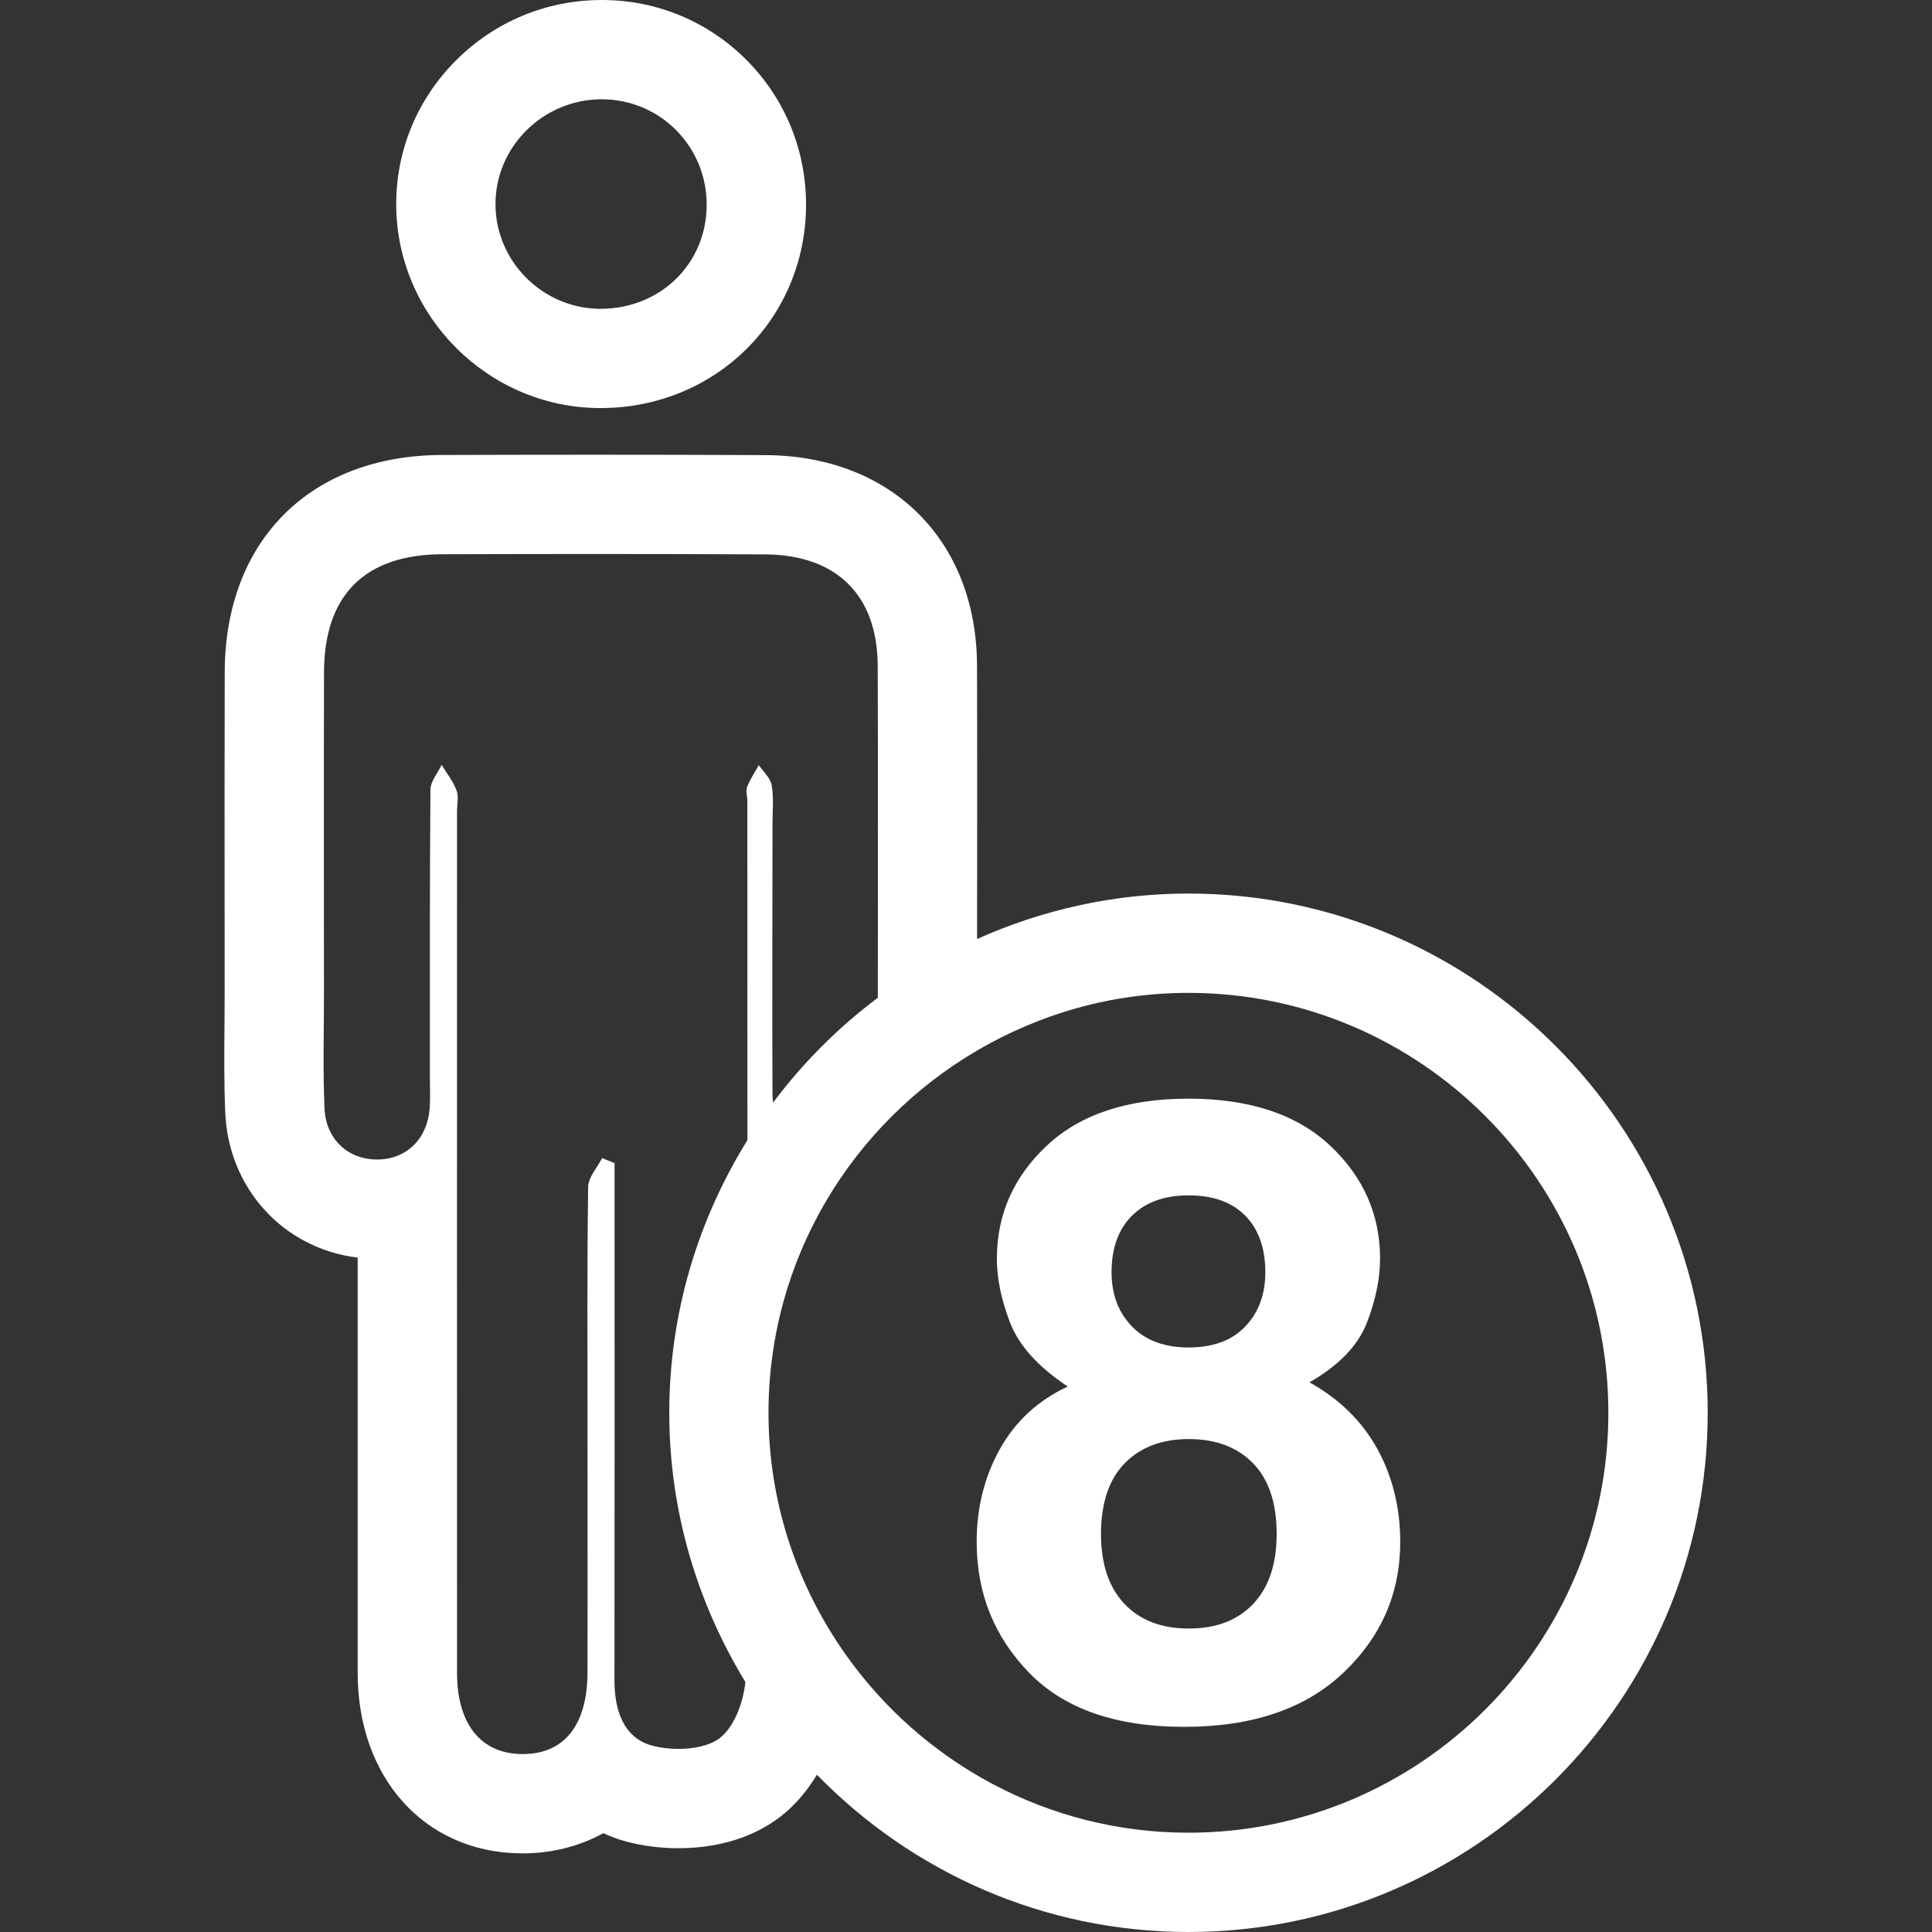
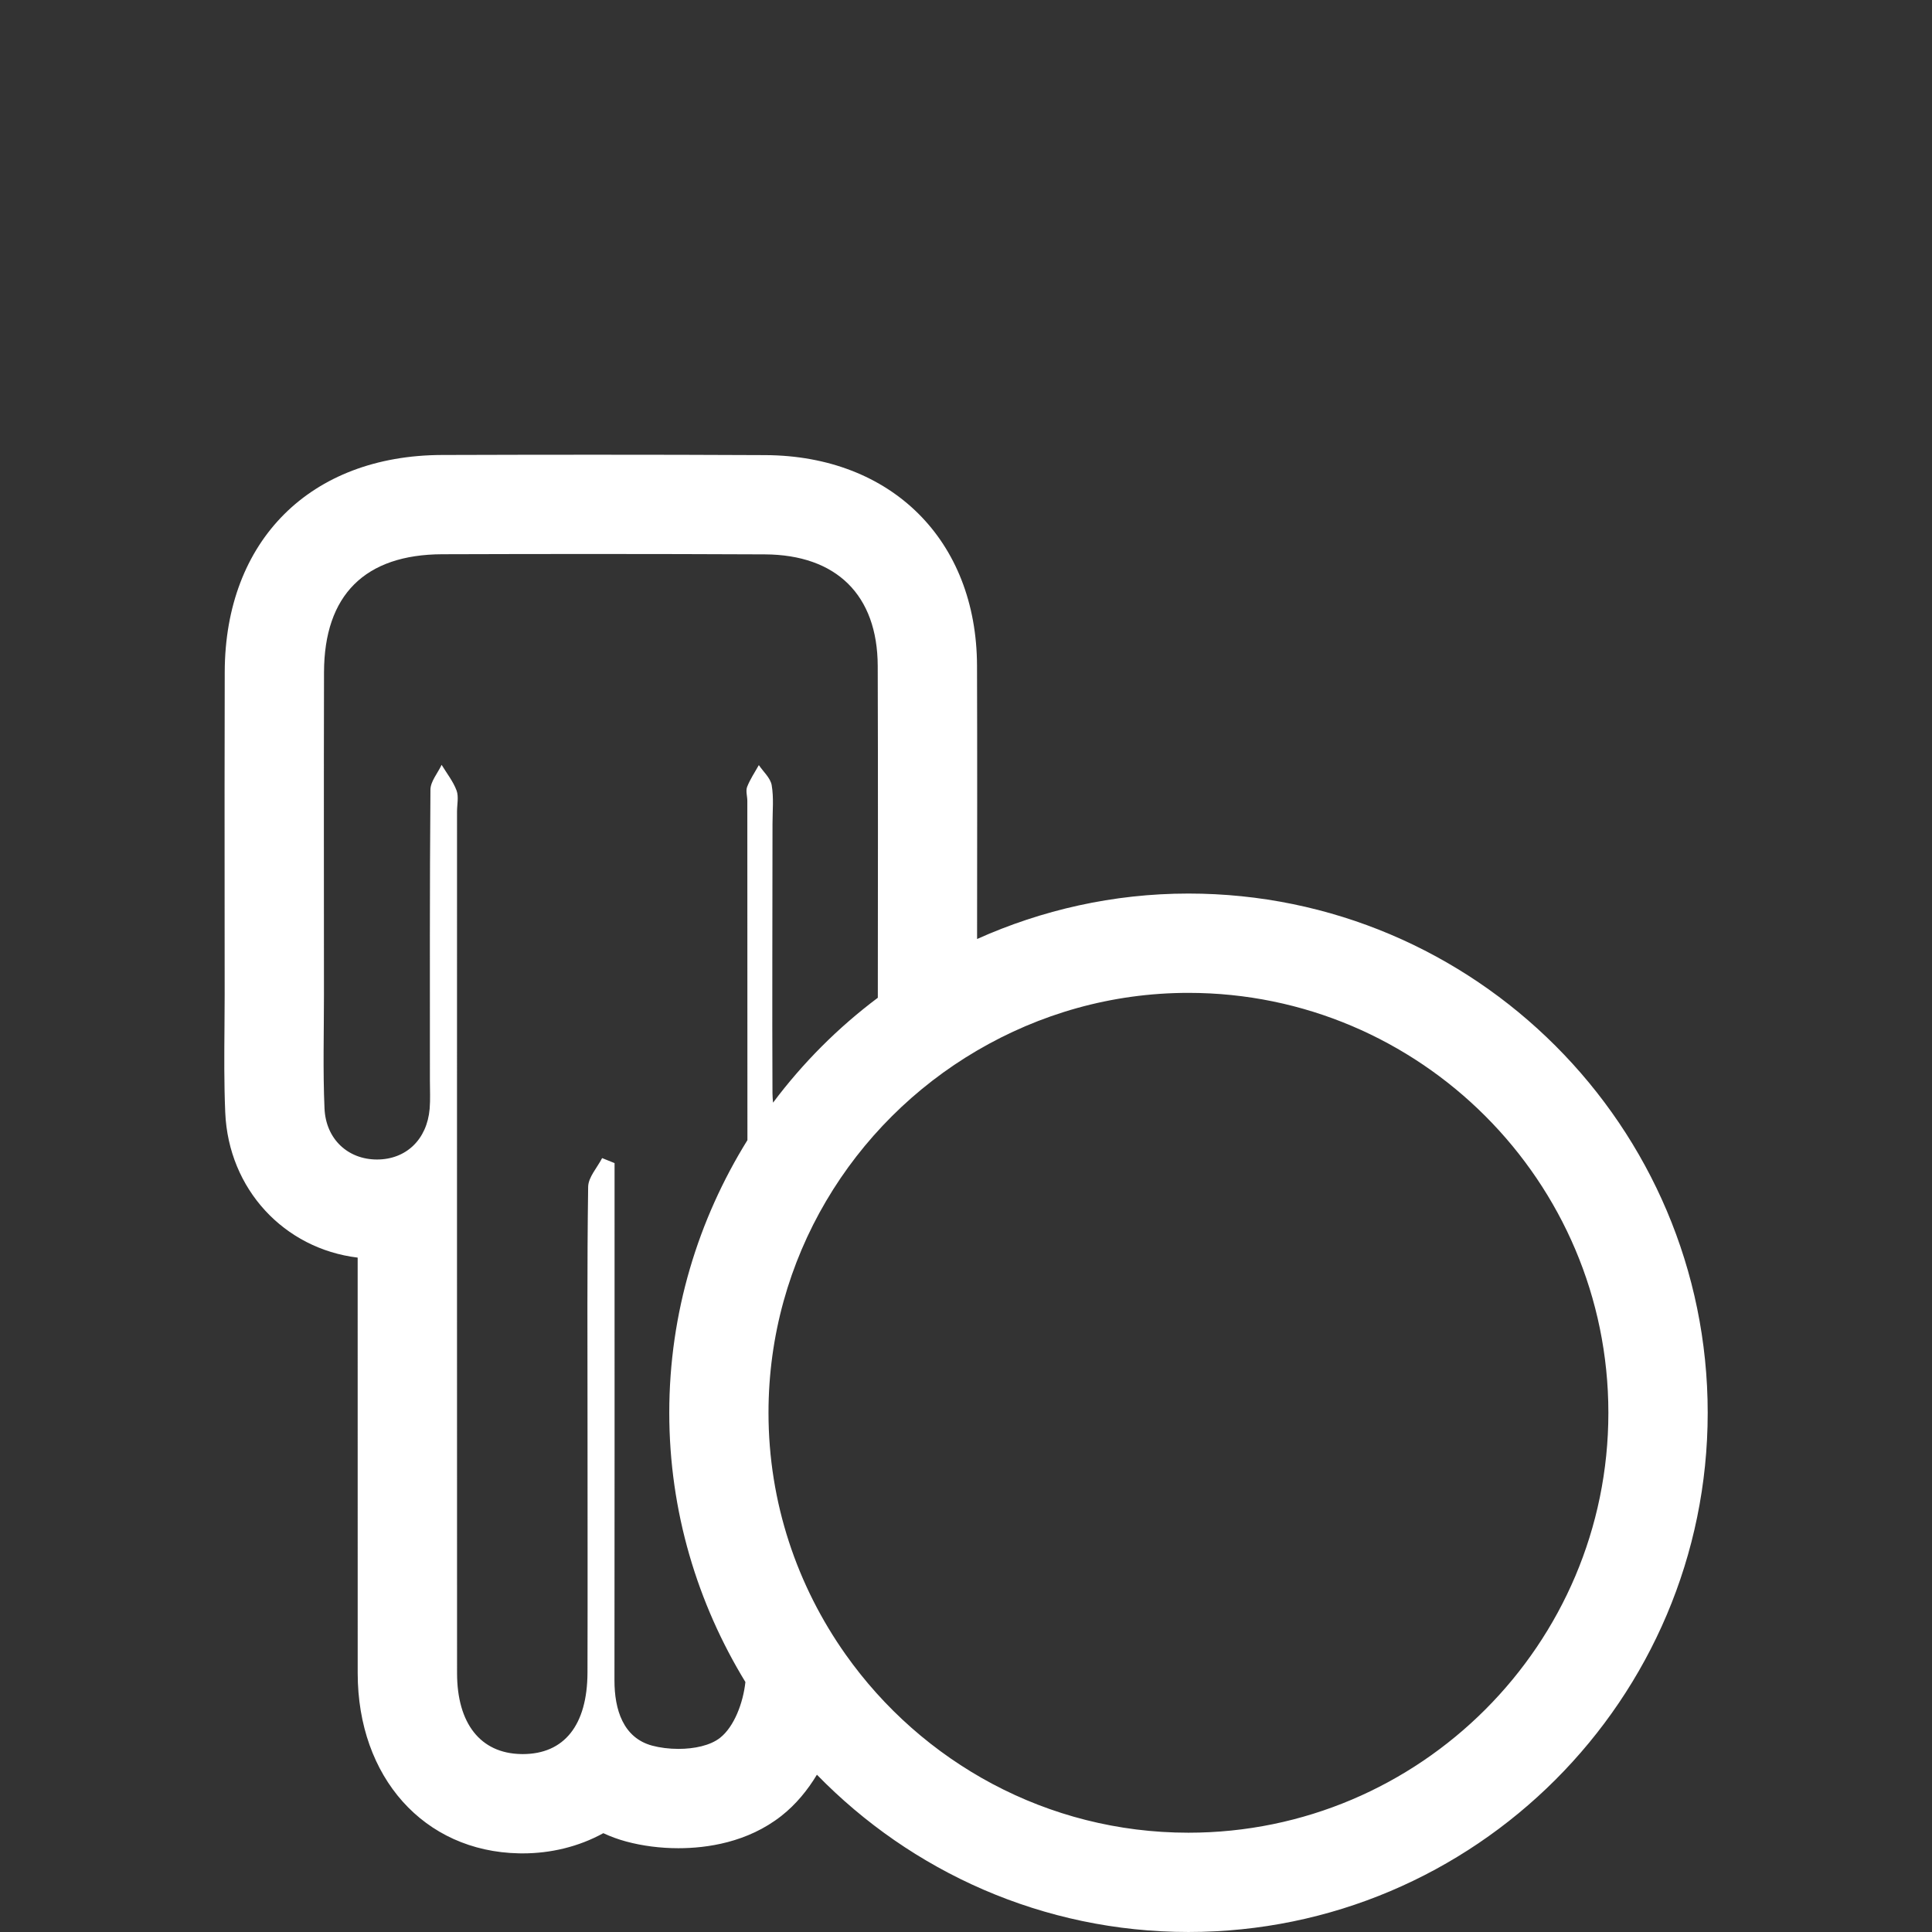
<svg xmlns="http://www.w3.org/2000/svg" version="1.1" id="Capa_1" x="0px" y="0px" width="303.537px" height="303.536px" viewBox="0 0 303.537 303.536" style="enable-background:new 0 0 303.537 303.536;" xml:space="preserve">
  <rect x="0" y="0" width="303.537" height="303.536" fill="#333333" stroke="none" />
  <g>
    <g>
      <path d="M35.388,174.783c0.51,12.056,9.252,21.399,20.804,22.801c0,21.764,0,43.523,0.005,65.282    c0.007,16.371,10.412,28.01,25.309,28.314l0.604,0.006c4.382,0,8.783-1.031,12.677-3.174c1.191,0.553,2.402,0.99,3.598,1.31    c2.547,0.69,5.383,1.052,8.196,1.052c4.441,0,10.852-0.884,16.191-5.084c2.318-1.827,4.123-4.066,5.573-6.464    c14.825,15.214,35.503,24.71,58.374,24.71c44.98,0,81.578-36.592,81.578-81.578c0-44.98-36.598-81.572-81.578-81.572    c-11.826,0-23.049,2.589-33.21,7.14c0.01-14.315,0.036-28.63-0.01-42.947c-0.063-19.685-13.426-32.977-33.253-33.075    c-9.019-0.046-18.035-0.062-27.056-0.062c-7.919,0-15.838,0.016-23.757,0.041c-20.68,0.061-34.076,13.446-34.126,34.096    c-0.033,12.37-0.028,24.745-0.018,37.115l0.007,13.616c0,1.676-0.018,3.357-0.028,5.038    C35.233,165.688,35.192,170.173,35.388,174.783z M186.714,155.99c36.378,0,65.978,29.589,65.978,65.978    c0,36.379-29.6,65.969-65.978,65.969c-22.231,0-41.894-11.091-53.854-27.995c-7.607-10.755-12.121-23.836-12.121-37.983    c0-24.263,13.203-45.458,32.771-56.909C163.28,159.326,174.598,155.99,186.714,155.99z M50.896,156.3    c0-16.892-0.033-33.792,0.01-50.686c0.031-12.116,6.406-18.497,18.578-18.537c7.904-0.025,15.808-0.041,23.707-0.041    c8.991,0,17.981,0.021,26.977,0.061c11.263,0.058,17.694,6.401,17.732,17.529c0.056,17.377,0.03,34.751,0.015,52.131    c-6.246,4.682-11.783,10.232-16.462,16.483c-0.036-0.478-0.089-0.935-0.089-1.442c-0.063-14.111,0-28.221,0.005-42.333    c0-2.044,0.213-4.124-0.129-6.109c-0.198-1.135-1.315-2.107-2.019-3.151c-0.63,1.132-1.376,2.224-1.841,3.425    c-0.244,0.635,0.033,1.467,0.033,2.206c0.005,17.763,0.015,35.53,0.015,53.293c-7.734,12.462-12.279,27.111-12.279,42.828    c0,15.503,4.426,29.95,11.961,42.305c-0.348,3.271-1.765,7.022-3.979,8.765c-1.543,1.219-4.06,1.741-6.545,1.741    c-1.458,0-2.902-0.183-4.131-0.513c-4.532-1.224-5.926-5.637-5.916-10.282c0.03-24.883,0.015-49.765,0.015-74.642    c0-2.198,0-4.393,0-6.597c-0.65-0.264-1.305-0.527-1.955-0.787c-0.764,1.504-2.168,2.991-2.194,4.515    c-0.178,12.437-0.099,24.872-0.099,37.318c0,12.999,0.03,25.994-0.005,38.988c-0.025,8.292-3.671,12.817-10.181,12.817    c-0.094,0-0.193,0-0.292-0.006c-6.317-0.132-10.019-4.768-10.019-12.72c-0.018-45.118-0.005-90.235-0.005-135.351    c0-1.112,0.29-2.338-0.074-3.319c-0.536-1.434-1.539-2.691-2.346-4.024c-0.612,1.305-1.747,2.6-1.757,3.91    c-0.125,15.227-0.083,30.45-0.083,45.68c0,1.482,0.083,2.976-0.041,4.453c-0.416,4.829-3.712,7.962-8.274,7.962    c-0.01,0-0.015,0-0.025,0c-4.517-0.01-8.018-3.179-8.221-8.048C50.724,168.192,50.896,162.241,50.896,156.3z" fill="#ffffff" />
-       <path d="M94.546,0h-0.01C85.837,0.005,77.68,3.407,71.558,9.572c-6.058,6.106-9.363,14.17-9.308,22.713    C62.365,49.647,76.608,63.921,94,64.109h0.084h0.287c17.961,0,32.128-13.927,32.266-31.71c0.061-8.673-3.245-16.82-9.323-22.947    C111.25,3.359,103.169,0,94.546,0z M94.366,48.515c-0.069,0-0.135,0-0.203,0c-8.927-0.094-16.254-7.432-16.318-16.333    c-0.061-9.1,7.462-16.572,16.686-16.583c0.005,0,0.01,0,0.01,0c9.199,0,16.552,7.447,16.485,16.686    C110.958,41.484,103.715,48.515,94.366,48.515z" fill="#ffffff" />
-       <path d="M186.024,271.306c10.709,0,19.042-2.828,25.014-8.48c5.967-5.656,8.953-12.512,8.953-20.565    c0-5.362-1.193-10.232-3.58-14.589c-2.387-4.357-5.947-7.855-10.68-10.496c4.621-2.646,7.622-5.754,9.014-9.349    c1.387-3.58,2.077-6.941,2.077-10.064c0-6.952-2.626-12.883-7.871-17.799c-5.245-4.9-12.654-7.353-22.231-7.353    c-9.572,0-16.98,2.452-22.227,7.353c-5.248,4.916-7.875,10.847-7.875,17.799c0,3.123,0.698,6.474,2.087,10.064    c1.396,3.59,4.403,6.921,9.043,10.009c-4.682,2.193-8.233,5.479-10.661,9.836c-2.43,4.356-3.641,9.217-3.641,14.589    c0,8.054,2.752,14.909,8.26,20.565C167.209,268.478,175.319,271.306,186.024,271.306z M177.843,191.003    c2.143-2.133,5.108-3.199,8.906-3.199c3.834,0,6.805,1.066,8.902,3.199c2.092,2.133,3.143,5.093,3.143,8.876    c0,3.483-1.051,6.322-3.143,8.521c-2.098,2.199-5.068,3.301-8.902,3.301c-3.798,0-6.769-1.102-8.906-3.301    c-2.133-2.198-3.204-5.037-3.204-8.521C174.639,196.096,175.706,193.136,177.843,191.003z M176.715,229.88    c2.488-2.529,5.845-3.788,10.07-3.788c4.22,0,7.581,1.259,10.064,3.788c2.488,2.533,3.727,6.24,3.727,11.131    c0,4.702-1.219,8.358-3.666,10.953c-2.442,2.595-5.814,3.895-10.131,3.895c-4.315,0-7.692-1.3-10.135-3.895    c-2.443-2.595-3.667-6.251-3.667-10.953C172.983,236.126,174.233,232.419,176.715,229.88z" fill="#ffffff" />
    </g>
  </g>
  <g>
</g>
  <g>
</g>
  <g>
</g>
  <g>
</g>
  <g>
</g>
  <g>
</g>
  <g>
</g>
  <g>
</g>
  <g>
</g>
  <g>
</g>
  <g>
</g>
  <g>
</g>
  <g>
</g>
  <g>
</g>
  <g>
</g>
</svg>